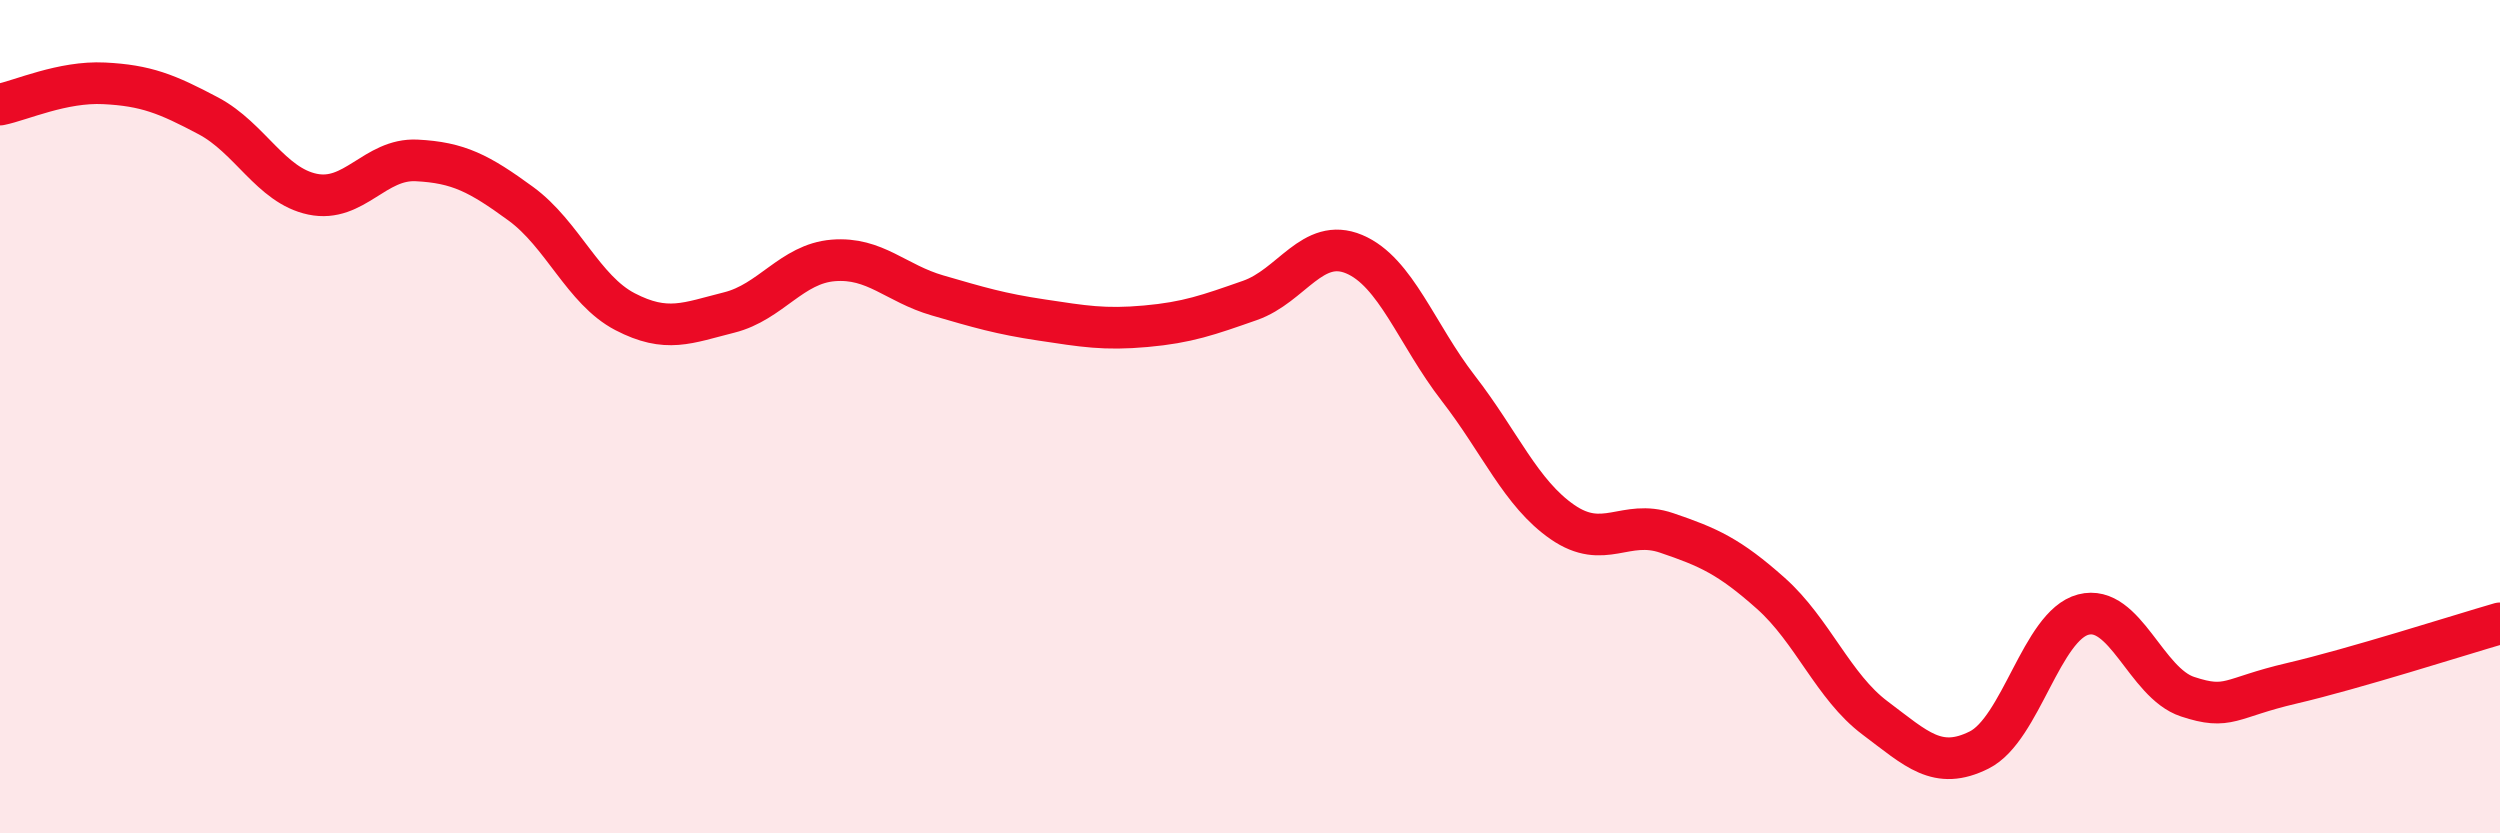
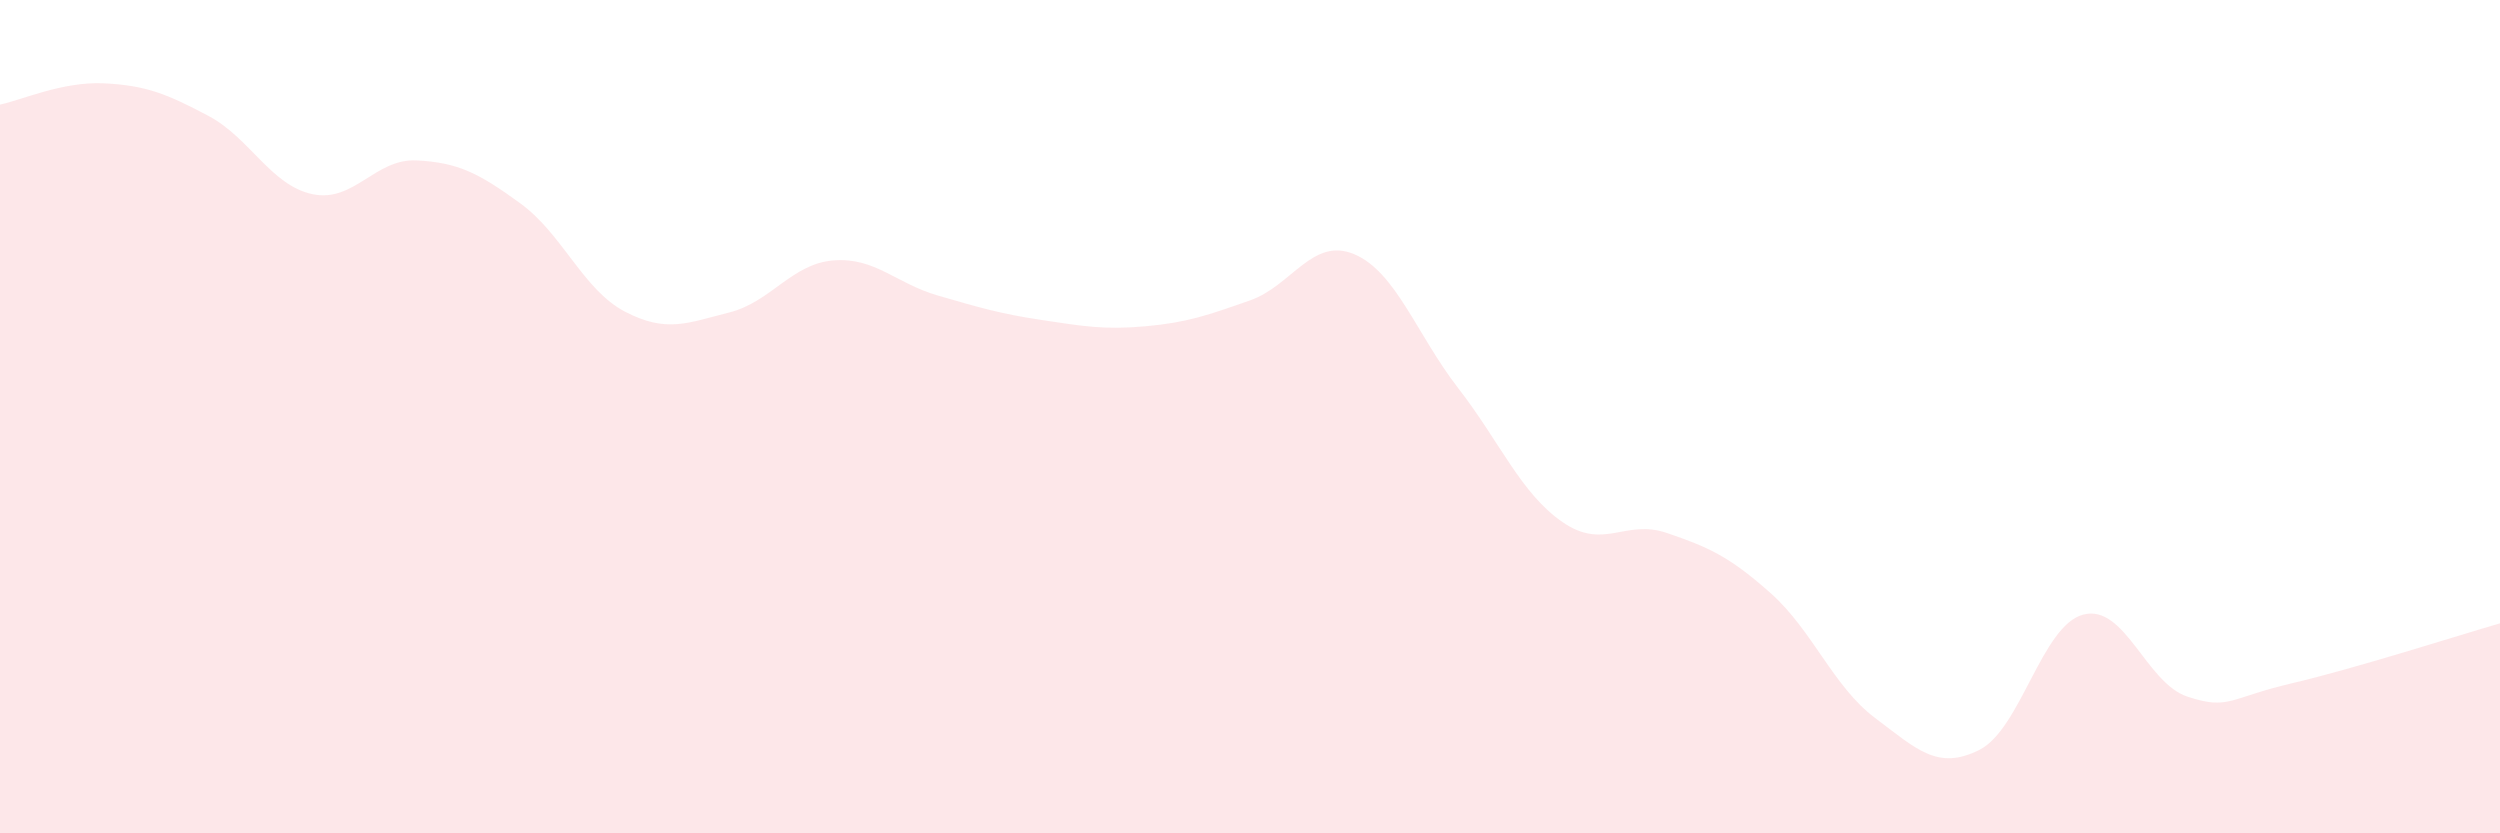
<svg xmlns="http://www.w3.org/2000/svg" width="60" height="20" viewBox="0 0 60 20">
  <path d="M 0,2.51 C 0.5,2.41 1.5,1.95 2.5,2 C 3.5,2.05 4,2.25 5,2.78 C 6,3.31 6.5,4.45 7.5,4.66 C 8.5,4.87 9,3.8 10,3.85 C 11,3.9 11.5,4.16 12.5,4.89 C 13.5,5.62 14,6.96 15,7.48 C 16,8 16.5,7.75 17.5,7.5 C 18.5,7.25 19,6.33 20,6.25 C 21,6.17 21.5,6.8 22.5,7.09 C 23.5,7.38 24,7.53 25,7.68 C 26,7.83 26.5,7.92 27.5,7.83 C 28.5,7.74 29,7.56 30,7.21 C 31,6.86 31.5,5.68 32.5,6.1 C 33.5,6.52 34,8.03 35,9.32 C 36,10.61 36.5,11.84 37.5,12.53 C 38.5,13.22 39,12.45 40,12.79 C 41,13.13 41.5,13.35 42.5,14.24 C 43.5,15.13 44,16.48 45,17.23 C 46,17.98 46.5,18.5 47.5,18 C 48.5,17.5 49,15.01 50,14.75 C 51,14.49 51.5,16.39 52.5,16.72 C 53.5,17.05 53.5,16.75 55,16.4 C 56.5,16.05 59,15.25 60,14.96L60 20L0 20Z" fill="#EB0A25" opacity="0.1" stroke-linecap="round" stroke-linejoin="round" />
-   <path d="M 0,2.51 C 0.5,2.41 1.5,1.95 2.5,2 C 3.5,2.05 4,2.25 5,2.78 C 6,3.31 6.5,4.45 7.5,4.66 C 8.5,4.87 9,3.8 10,3.85 C 11,3.9 11.5,4.16 12.5,4.89 C 13.5,5.62 14,6.96 15,7.48 C 16,8 16.5,7.75 17.5,7.5 C 18.5,7.25 19,6.33 20,6.25 C 21,6.17 21.5,6.8 22.5,7.09 C 23.5,7.38 24,7.53 25,7.68 C 26,7.83 26.5,7.92 27.5,7.83 C 28.5,7.74 29,7.56 30,7.21 C 31,6.86 31.5,5.68 32.5,6.1 C 33.5,6.52 34,8.03 35,9.32 C 36,10.61 36.5,11.84 37.5,12.53 C 38.5,13.22 39,12.45 40,12.79 C 41,13.13 41.5,13.35 42.5,14.24 C 43.5,15.13 44,16.48 45,17.23 C 46,17.98 46.5,18.5 47.5,18 C 48.5,17.5 49,15.01 50,14.75 C 51,14.49 51.5,16.39 52.5,16.72 C 53.5,17.05 53.5,16.75 55,16.4 C 56.5,16.05 59,15.25 60,14.96" stroke="#EB0A25" stroke-width="1" fill="none" stroke-linecap="round" stroke-linejoin="round" />
</svg>